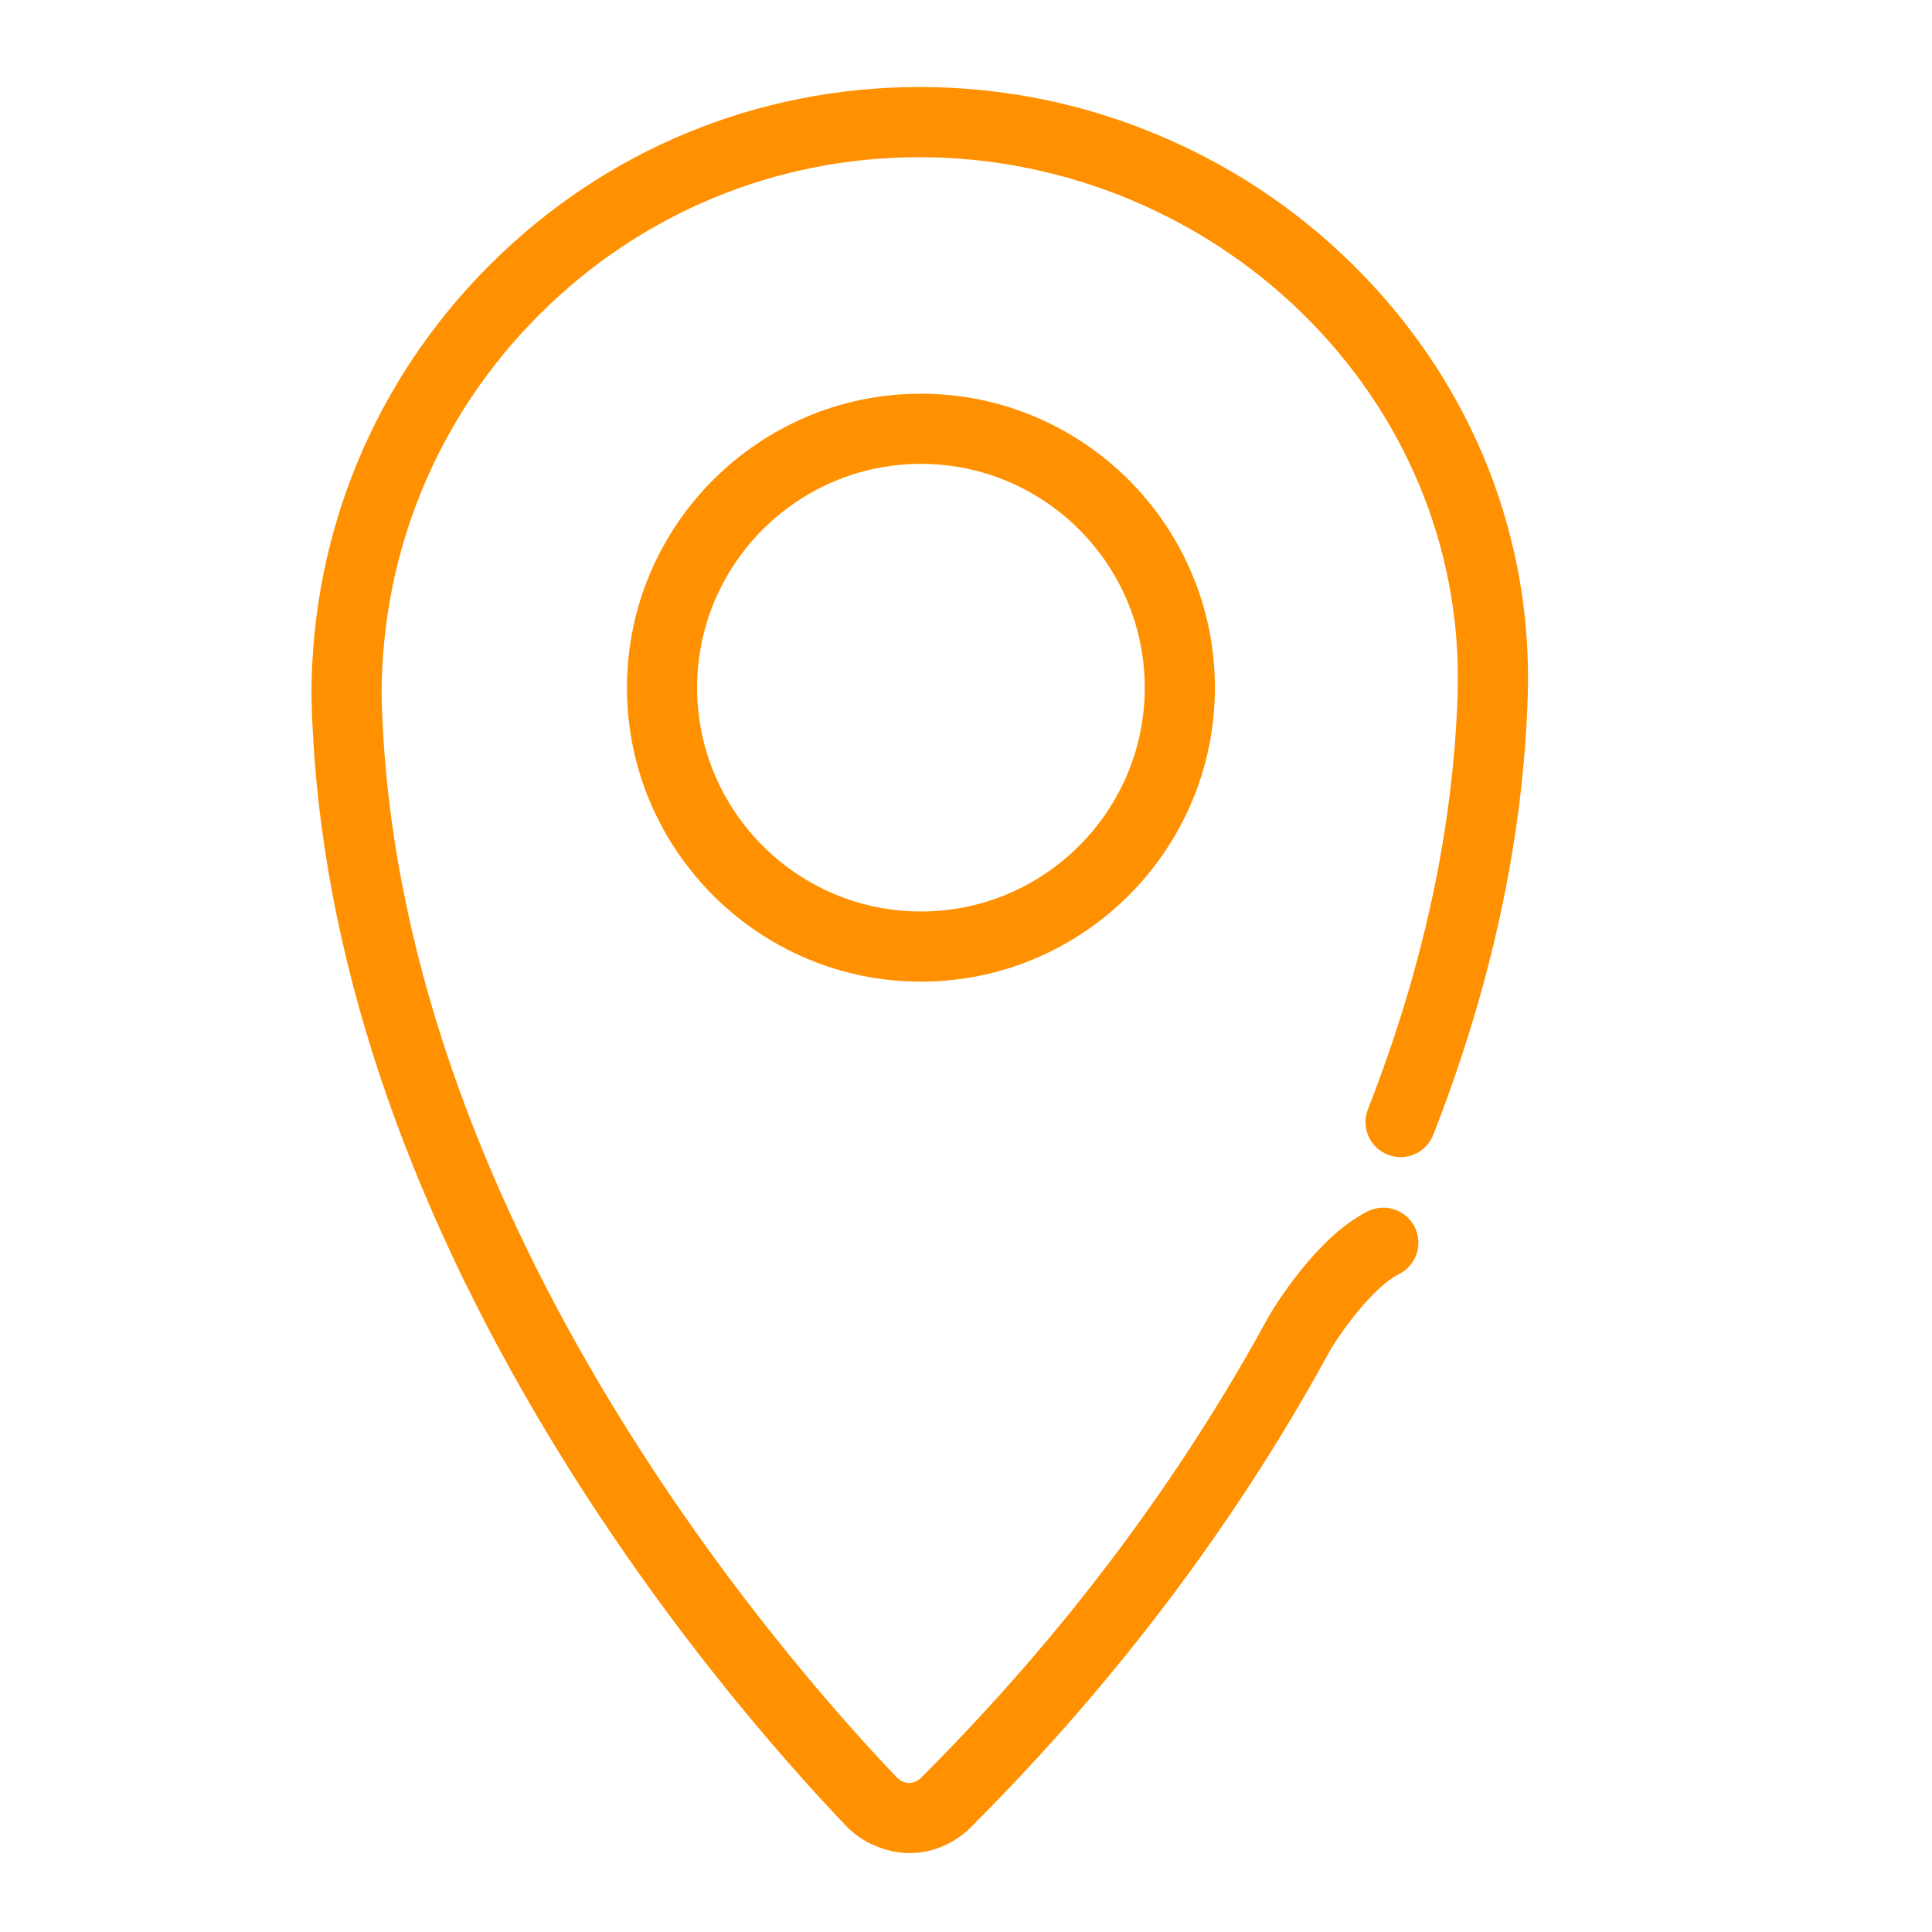
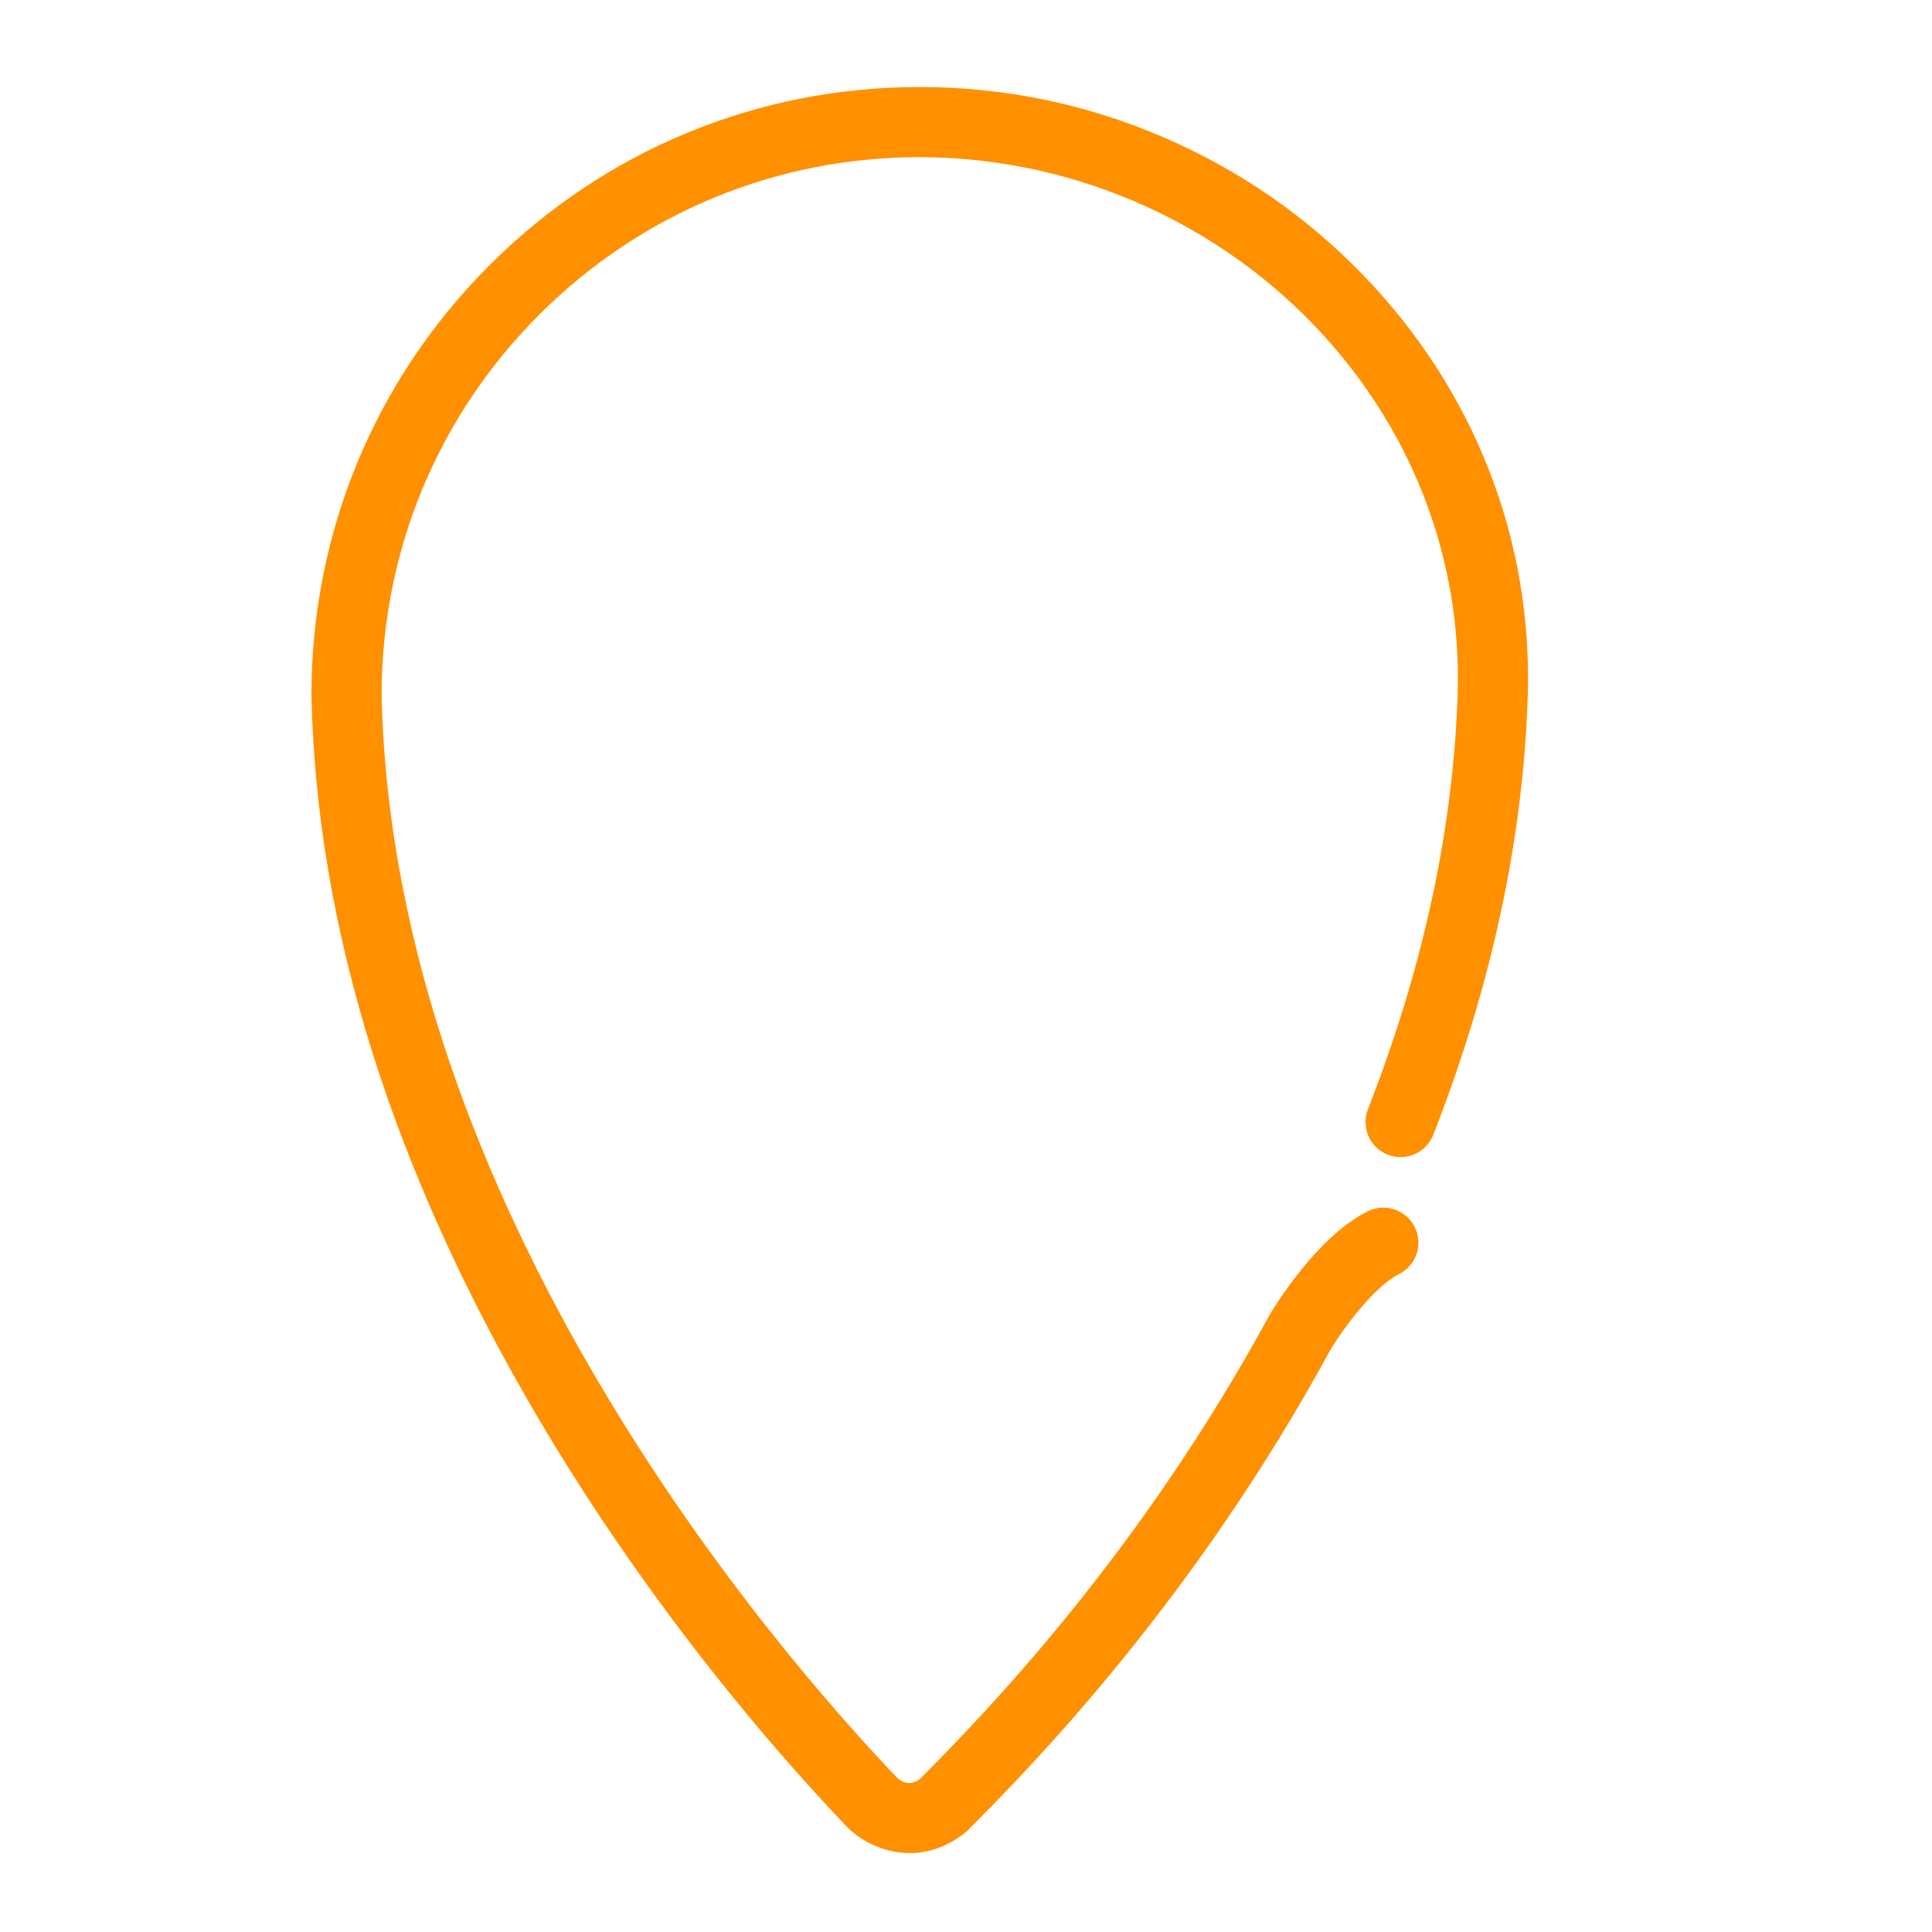
<svg xmlns="http://www.w3.org/2000/svg" class="icon" viewBox="0 0 1024 1024" version="1.1" width="200" height="200">
  <path d="M482.231 982.164c-13.904 0-26.102-6.602-33.097-13.679l-0.216-0.222c-35.042-36.652-102.941-113.605-163.96-217.173C208.068 620.584 167.734 491.981 165.08 368.851l-0.004-0.401c0-86.097 33.53-167.041 94.411-227.922C320.369 79.647 401.313 46.119 487.411 46.119c44.772 0 88.316 8.988 129.425 26.713 39.847 17.182 75.284 41.615 105.326 72.62 59.097 60.991 90.197 140.395 87.571 223.584-2.379 75.478-19.23 153.688-50.084 232.457-3.743 9.56-14.526 14.274-24.09 10.529-9.56-3.744-14.273-14.529-10.529-24.09 29.301-74.805 45.297-148.846 47.542-220.068 2.304-73.042-25.081-142.84-77.112-196.54-54.204-55.941-130.034-88.026-208.048-88.026-76.167 0-147.776 29.661-201.634 83.519-53.814 53.813-83.47 125.344-83.521 201.437 5.987 273.215 210.148 507.94 273.201 573.964 5.426 4.864 9.926 2.294 12.175 0.612 35.103-35.237 116.505-119.453 184.861-245.174l0.323-0.571c2.491-4.218 25.105-41.594 52.067-55.056 9.187-4.584 20.352-0.858 24.936 8.328 4.586 9.186 0.858 20.35-8.328 24.936-12.868 6.424-29.134 28.089-36.51 40.442-71.171 130.789-156.167 218.457-191.845 254.171l-0.731 0.732-0.807 0.647C501.751 979.164 491.603 982.164 482.231 982.164z" fill="#FF9000" />
-   <path d="M488.113 520.292c-85.913 0-155.808-69.895-155.808-155.808s69.895-155.808 155.808-155.808c85.913 0 155.808 69.895 155.808 155.808S574.026 520.292 488.113 520.292zM488.113 245.856c-65.412 0-118.628 53.216-118.628 118.628s53.216 118.628 118.628 118.628 118.629-53.216 118.629-118.628S553.525 245.856 488.113 245.856z" fill="#FF9000" />
</svg>